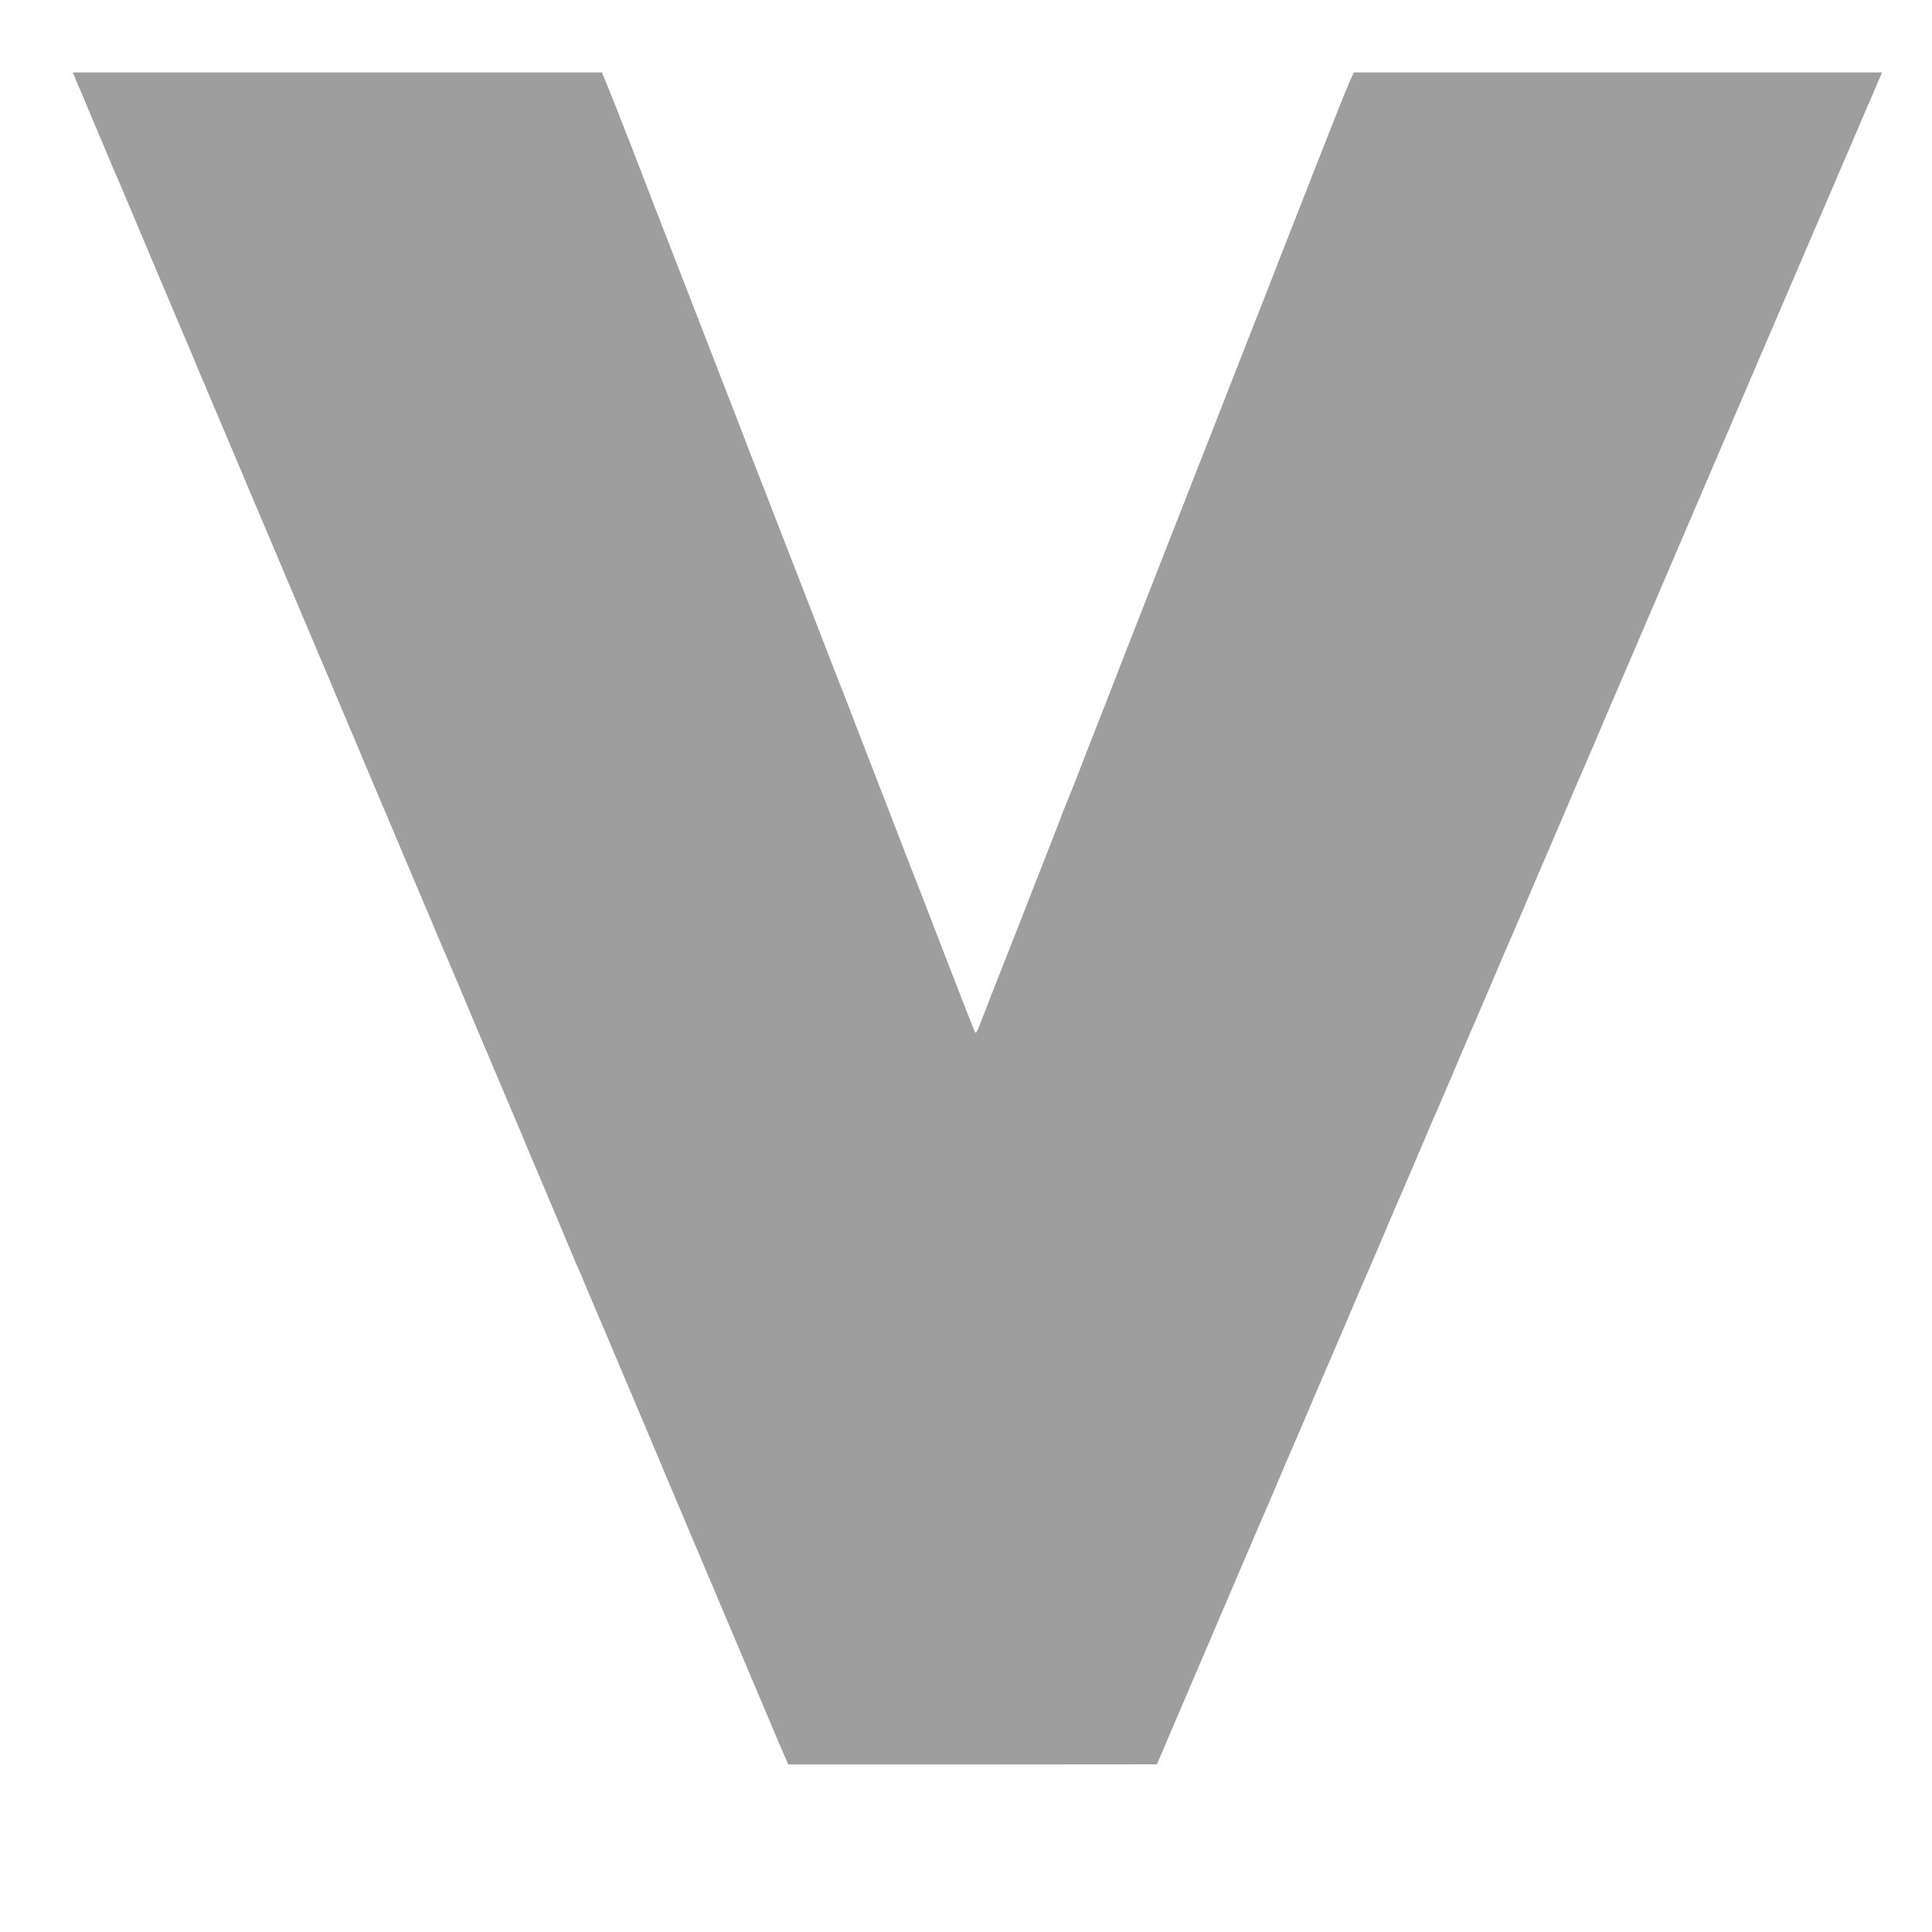
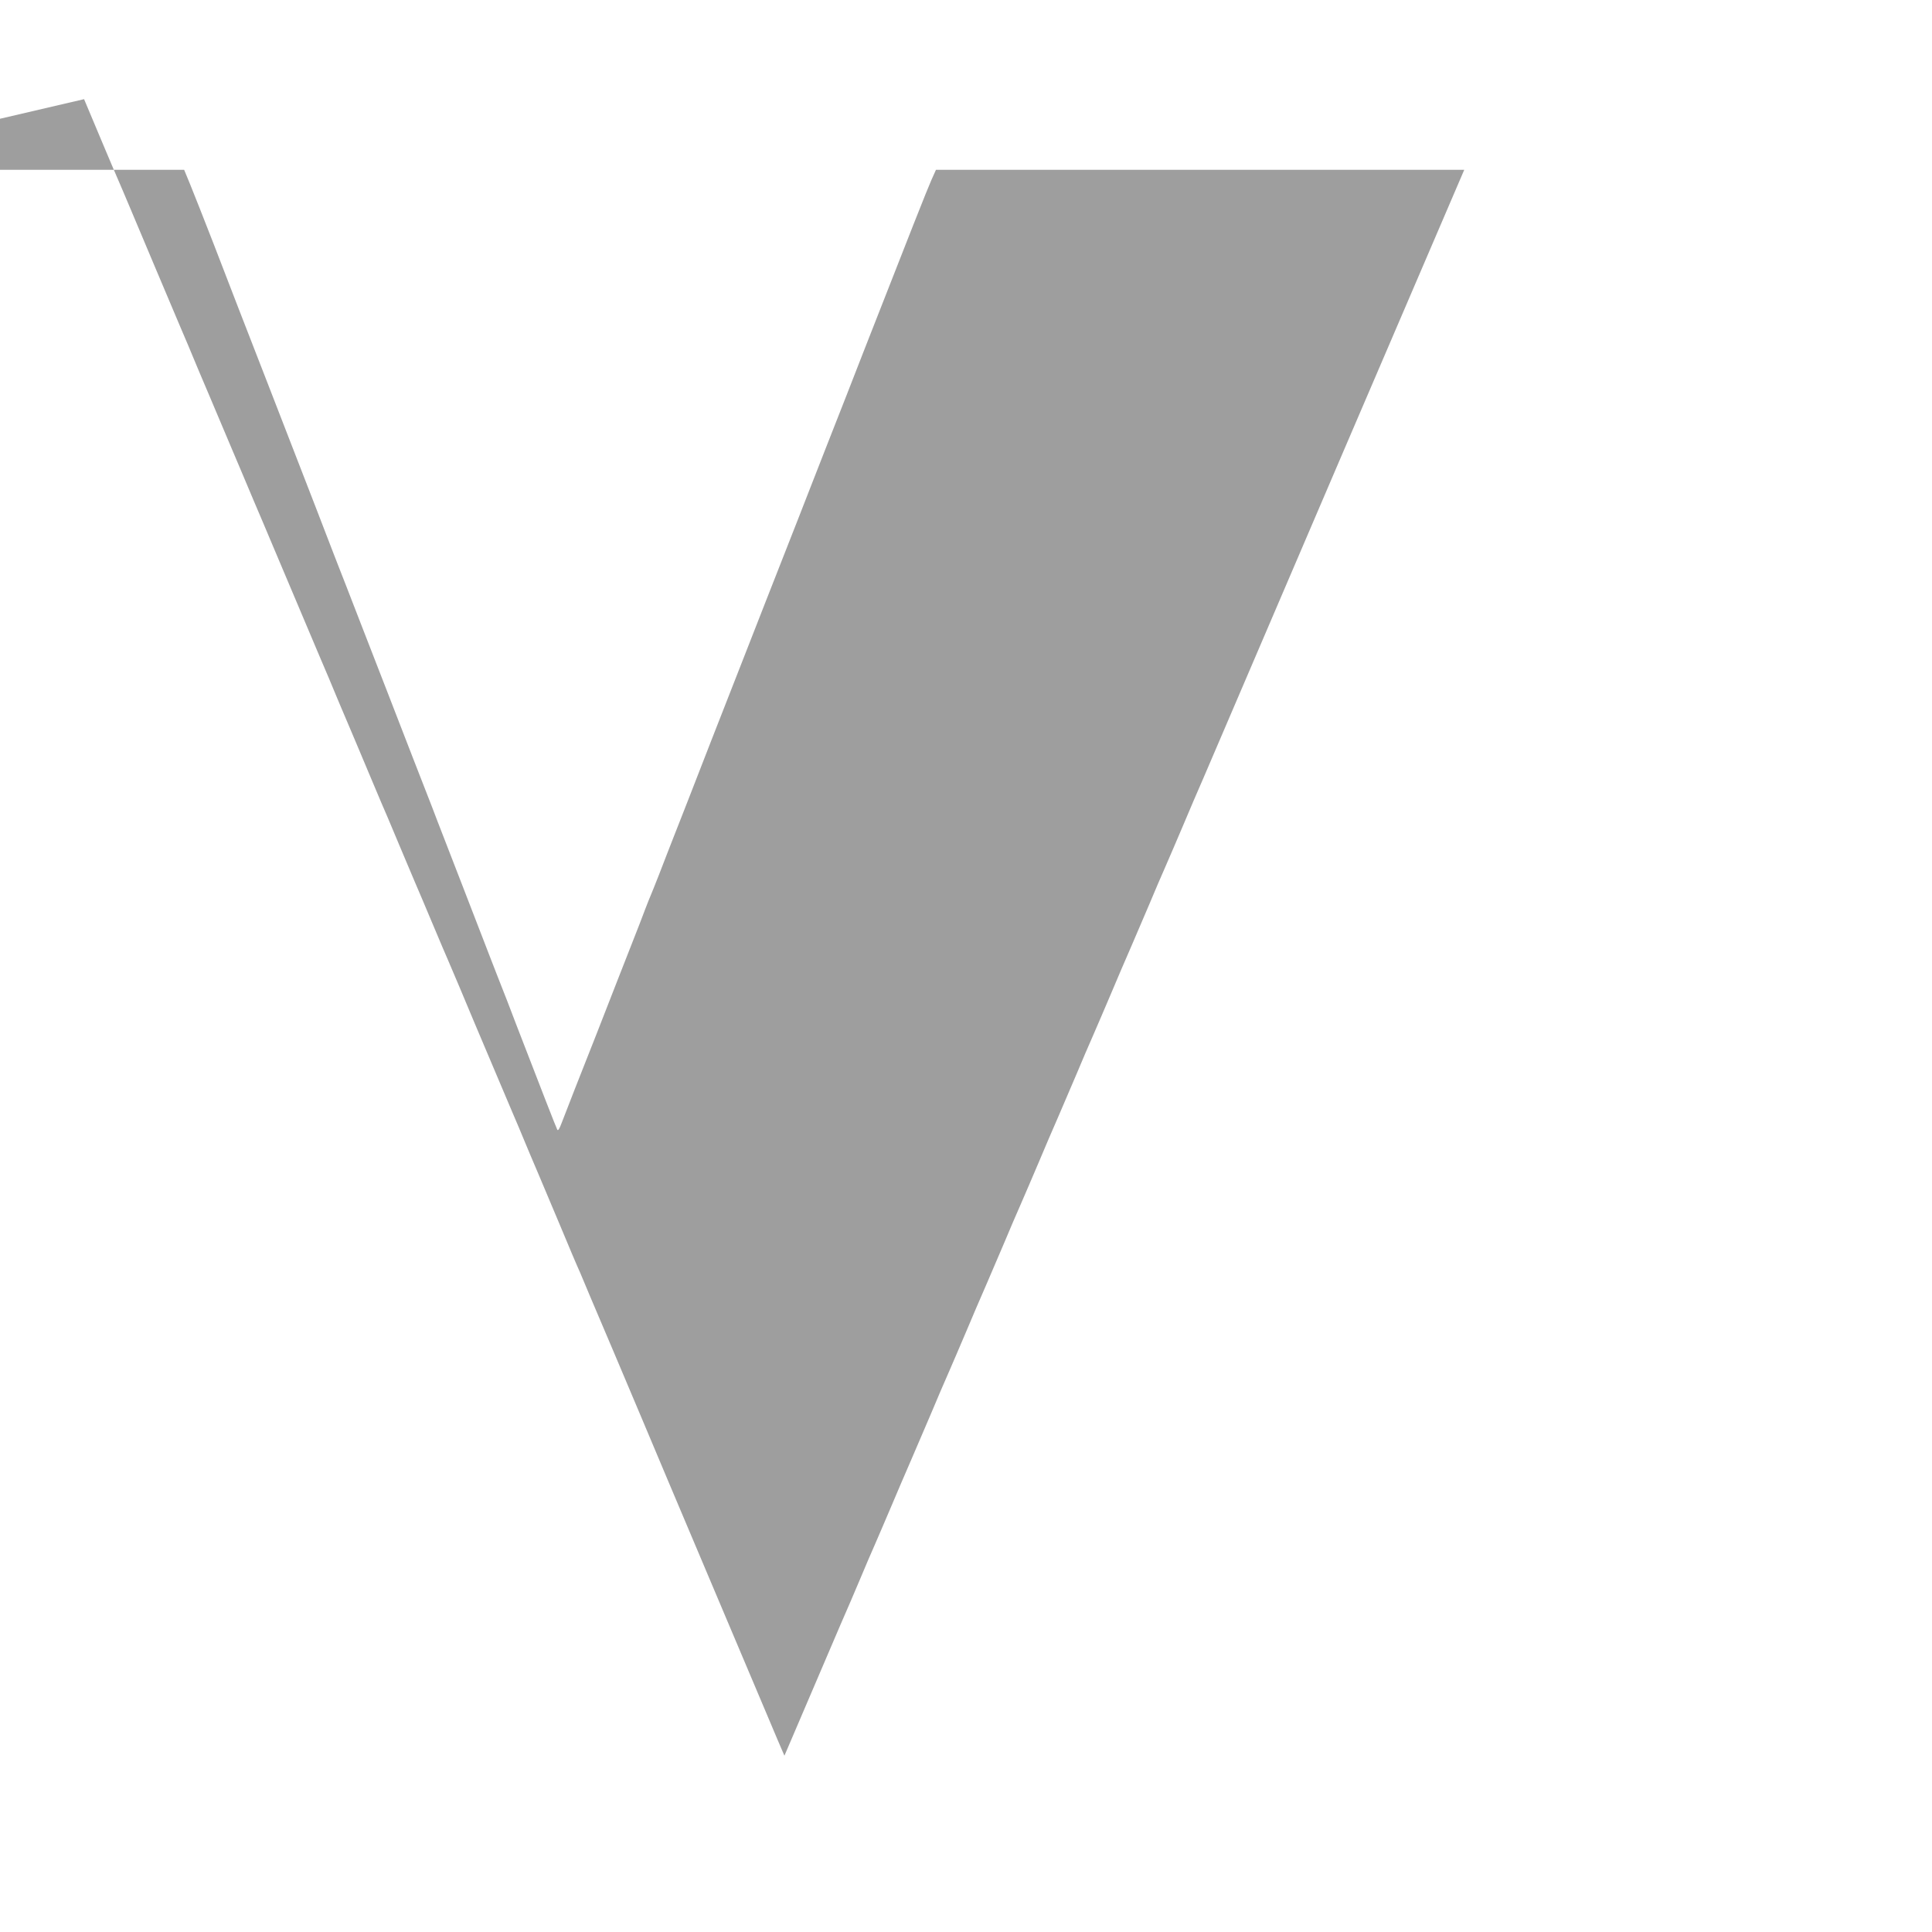
<svg xmlns="http://www.w3.org/2000/svg" version="1.0" width="1280pt" height="1280pt" viewBox="0 0 1280 1280" preserveAspectRatio="xMidYMid meet">
  <g transform="translate(0,1280) scale(0.1,-0.1)" fill="#9e9e9e" stroke="none">
-     <path d="M557 12143 c41 -98 104 -248 140 -333 36 -85 73 -173 83 -195 10 -22 47 -110 83 -195 78 -185 227 -540 327 -775 40 -93 83 -195 95 -225 12 -30 55 -131 95 -225 39 -93 107 -253 150 -355 43 -102 111 -261 150 -355 40 -93 96 -226 125 -295 29 -69 96 -226 148 -350 52 -124 127 -301 167 -395 40 -93 83 -195 95 -225 12 -30 55 -131 95 -225 40 -93 101 -240 137 -325 36 -85 71 -168 78 -185 17 -37 56 -131 125 -295 29 -69 72 -170 95 -225 24 -55 80 -188 125 -295 45 -107 90 -213 100 -235 16 -36 118 -278 175 -415 23 -55 96 -228 235 -555 40 -93 83 -195 95 -225 12 -30 55 -131 95 -225 39 -93 101 -240 137 -325 65 -156 113 -270 138 -325 7 -16 36 -86 65 -155 29 -69 98 -231 153 -360 176 -417 234 -553 287 -680 29 -69 65 -154 80 -190 29 -68 148 -350 315 -745 53 -126 128 -302 165 -390 37 -88 111 -263 165 -390 53 -126 108 -256 122 -287 l26 -58 1221 0 1221 1 300 702 c165 386 332 776 371 867 40 91 98 226 129 300 31 74 78 185 105 245 26 61 74 171 105 245 31 74 92 216 135 315 43 99 103 241 135 315 31 74 78 185 105 245 26 61 80 184 118 275 38 91 99 233 135 315 36 83 90 211 122 285 31 74 78 185 105 245 26 61 80 184 118 275 38 91 99 233 135 315 36 83 90 211 122 285 31 74 78 185 105 245 26 61 80 184 118 275 38 91 99 233 135 315 36 83 90 211 122 285 31 74 78 185 105 245 26 61 80 184 118 275 38 91 99 233 135 315 36 83 96 224 135 315 60 142 1522 3551 1573 3668 l18 42 -1750 0 -1750 0 -30 -67 c-26 -58 -141 -349 -444 -1123 -31 -80 -83 -212 -115 -295 -79 -202 -200 -508 -245 -625 -20 -52 -56 -144 -80 -205 -124 -316 -180 -458 -212 -540 -19 -49 -80 -205 -135 -345 -158 -403 -327 -835 -373 -955 -24 -60 -67 -173 -98 -250 -30 -77 -76 -194 -101 -260 -26 -66 -51 -129 -56 -140 -5 -11 -21 -51 -36 -90 -14 -38 -54 -142 -89 -230 -35 -88 -80 -203 -100 -255 -75 -193 -188 -482 -279 -711 -36 -92 -75 -192 -87 -224 -15 -40 -24 -54 -29 -44 -7 12 -99 249 -271 694 -31 83 -87 227 -124 320 -37 94 -79 204 -95 245 -16 41 -81 210 -145 375 -64 165 -135 347 -157 405 -22 58 -59 155 -83 215 -24 61 -59 151 -78 200 -77 200 -282 727 -324 835 -58 149 -87 225 -128 330 -19 47 -54 139 -80 205 -61 160 -135 350 -325 840 -34 88 -77 198 -95 245 -95 245 -162 418 -206 530 -26 69 -101 260 -164 425 -64 165 -135 344 -157 398 l-40 97 -1753 0 -1753 0 75 -177z" />
+     <path d="M557 12143 c41 -98 104 -248 140 -333 36 -85 73 -173 83 -195 10 -22 47 -110 83 -195 78 -185 227 -540 327 -775 40 -93 83 -195 95 -225 12 -30 55 -131 95 -225 39 -93 107 -253 150 -355 43 -102 111 -261 150 -355 40 -93 96 -226 125 -295 29 -69 96 -226 148 -350 52 -124 127 -301 167 -395 40 -93 83 -195 95 -225 12 -30 55 -131 95 -225 40 -93 101 -240 137 -325 36 -85 71 -168 78 -185 17 -37 56 -131 125 -295 29 -69 72 -170 95 -225 24 -55 80 -188 125 -295 45 -107 90 -213 100 -235 16 -36 118 -278 175 -415 23 -55 96 -228 235 -555 40 -93 83 -195 95 -225 12 -30 55 -131 95 -225 39 -93 101 -240 137 -325 65 -156 113 -270 138 -325 7 -16 36 -86 65 -155 29 -69 98 -231 153 -360 176 -417 234 -553 287 -680 29 -69 65 -154 80 -190 29 -68 148 -350 315 -745 53 -126 128 -302 165 -390 37 -88 111 -263 165 -390 53 -126 108 -256 122 -287 c165 386 332 776 371 867 40 91 98 226 129 300 31 74 78 185 105 245 26 61 74 171 105 245 31 74 92 216 135 315 43 99 103 241 135 315 31 74 78 185 105 245 26 61 80 184 118 275 38 91 99 233 135 315 36 83 90 211 122 285 31 74 78 185 105 245 26 61 80 184 118 275 38 91 99 233 135 315 36 83 90 211 122 285 31 74 78 185 105 245 26 61 80 184 118 275 38 91 99 233 135 315 36 83 90 211 122 285 31 74 78 185 105 245 26 61 80 184 118 275 38 91 99 233 135 315 36 83 96 224 135 315 60 142 1522 3551 1573 3668 l18 42 -1750 0 -1750 0 -30 -67 c-26 -58 -141 -349 -444 -1123 -31 -80 -83 -212 -115 -295 -79 -202 -200 -508 -245 -625 -20 -52 -56 -144 -80 -205 -124 -316 -180 -458 -212 -540 -19 -49 -80 -205 -135 -345 -158 -403 -327 -835 -373 -955 -24 -60 -67 -173 -98 -250 -30 -77 -76 -194 -101 -260 -26 -66 -51 -129 -56 -140 -5 -11 -21 -51 -36 -90 -14 -38 -54 -142 -89 -230 -35 -88 -80 -203 -100 -255 -75 -193 -188 -482 -279 -711 -36 -92 -75 -192 -87 -224 -15 -40 -24 -54 -29 -44 -7 12 -99 249 -271 694 -31 83 -87 227 -124 320 -37 94 -79 204 -95 245 -16 41 -81 210 -145 375 -64 165 -135 347 -157 405 -22 58 -59 155 -83 215 -24 61 -59 151 -78 200 -77 200 -282 727 -324 835 -58 149 -87 225 -128 330 -19 47 -54 139 -80 205 -61 160 -135 350 -325 840 -34 88 -77 198 -95 245 -95 245 -162 418 -206 530 -26 69 -101 260 -164 425 -64 165 -135 344 -157 398 l-40 97 -1753 0 -1753 0 75 -177z" />
  </g>
</svg>